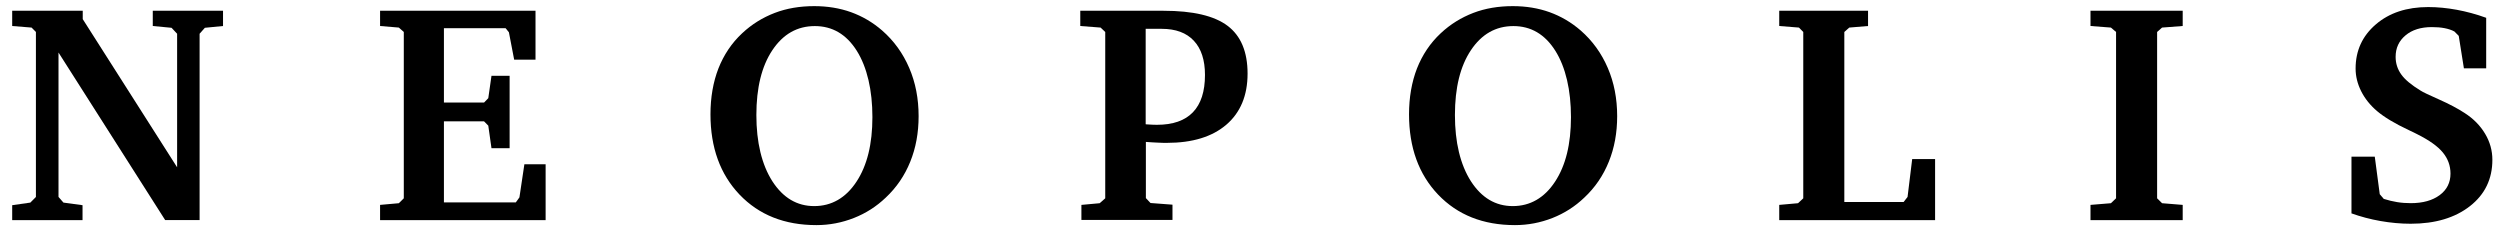
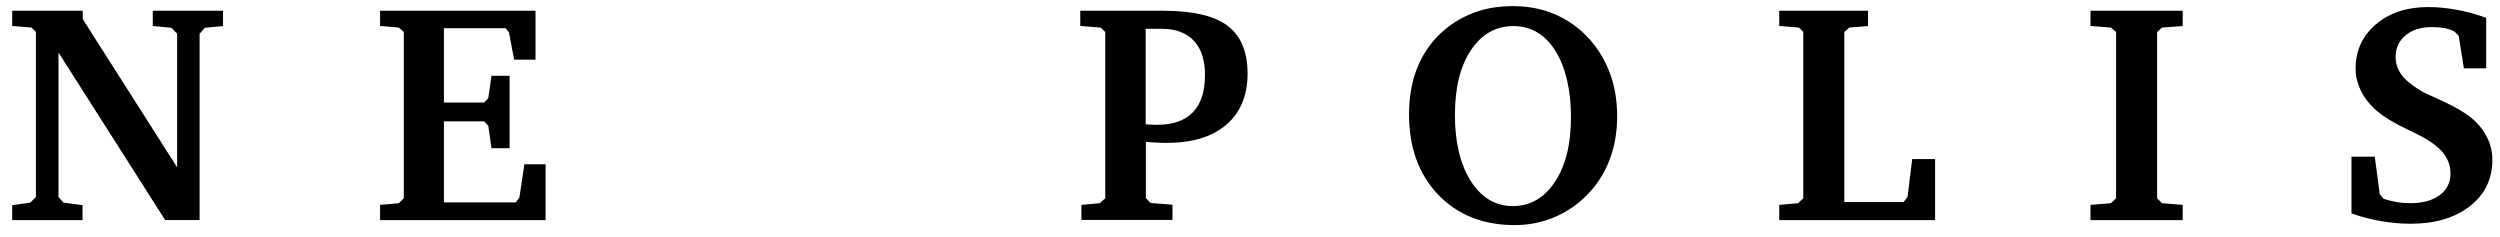
<svg xmlns="http://www.w3.org/2000/svg" width="137" height="13" viewBox="0 0 137 13" fill="none">
  <path d="M0.668 12.063V11.245L1.663 11.102L1.968 10.793V1.752L1.731 1.511L0.668 1.425V0.59H4.534V1.048L9.706 9.168V1.849L9.401 1.523L8.372 1.425V0.59H12.222V1.425L11.227 1.523L10.938 1.849V12.058H9.05L3.206 2.879V10.793L3.477 11.102L4.523 11.245V12.063H0.668Z" fill="black" />
  <path d="M20.828 12.063V11.228L21.857 11.136L22.128 10.867V1.752L21.857 1.511L20.828 1.425V0.59H29.346V3.268H28.176L27.888 1.769L27.707 1.545H24.327V5.62H26.526L26.758 5.38L26.933 4.155H27.927V8.121H26.933L26.758 6.885L26.526 6.65H24.327V11.091H28.267L28.465 10.816L28.736 9.002H29.9V12.063H20.834H20.828Z" fill="black" />
-   <path d="M38.934 6.27C38.934 5.337 39.081 4.496 39.369 3.752C39.663 3.008 40.092 2.362 40.669 1.824C41.2 1.326 41.799 0.96 42.455 0.708C43.111 0.456 43.834 0.336 44.62 0.336C45.343 0.336 46.016 0.445 46.638 0.668C47.254 0.891 47.825 1.223 48.339 1.669C48.989 2.236 49.481 2.922 49.826 3.724C50.171 4.525 50.34 5.406 50.34 6.367C50.34 7.277 50.188 8.107 49.882 8.862C49.577 9.618 49.13 10.276 48.537 10.831C48.028 11.317 47.446 11.689 46.79 11.947C46.135 12.204 45.451 12.336 44.739 12.336C42.998 12.336 41.596 11.781 40.528 10.665C39.465 9.549 38.934 8.084 38.934 6.264V6.27ZM44.654 1.429C43.687 1.429 42.913 1.87 42.325 2.751C41.737 3.632 41.449 4.817 41.449 6.304C41.449 7.792 41.743 9.023 42.325 9.933C42.913 10.842 43.676 11.294 44.62 11.294C45.564 11.294 46.349 10.848 46.932 9.961C47.52 9.074 47.808 7.89 47.808 6.419C47.808 4.948 47.52 3.684 46.949 2.779C46.378 1.875 45.609 1.429 44.654 1.429Z" fill="black" />
  <path d="M59.261 12.063V11.228L60.262 11.136L60.567 10.867V1.752L60.313 1.511L59.199 1.425V0.59H63.761C65.372 0.59 66.542 0.865 67.271 1.414C68 1.963 68.367 2.839 68.367 4.035C68.367 5.231 67.977 6.169 67.203 6.833C66.429 7.497 65.343 7.829 63.947 7.829C63.817 7.829 63.653 7.829 63.461 7.817C63.269 7.812 63.048 7.794 62.794 7.777V10.856L63.048 11.125L64.252 11.216V12.052H59.261V12.063ZM62.788 6.81C62.788 6.81 62.817 6.81 62.845 6.816C63.099 6.833 63.28 6.839 63.399 6.839C64.275 6.839 64.931 6.61 65.372 6.152C65.812 5.694 66.033 5.013 66.033 4.109C66.033 3.291 65.829 2.667 65.422 2.232C65.016 1.797 64.428 1.58 63.665 1.58H62.783V6.804L62.788 6.81Z" fill="black" />
  <path d="M77.215 6.27C77.215 5.337 77.362 4.496 77.65 3.752C77.944 3.008 78.374 2.362 78.95 1.824C79.481 1.326 80.081 0.96 80.736 0.708C81.392 0.456 82.115 0.336 82.901 0.336C83.625 0.336 84.297 0.445 84.919 0.668C85.535 0.891 86.106 1.223 86.62 1.669C87.27 2.236 87.762 2.922 88.107 3.724C88.452 4.525 88.621 5.406 88.621 6.367C88.621 7.277 88.469 8.107 88.163 8.862C87.858 9.618 87.412 10.276 86.818 10.831C86.31 11.317 85.727 11.689 85.072 11.947C84.416 12.204 83.732 12.336 83.02 12.336C81.279 12.336 79.877 11.781 78.809 10.665C77.746 9.549 77.215 8.084 77.215 6.264V6.27ZM82.935 1.429C81.969 1.429 81.194 1.87 80.606 2.751C80.018 3.632 79.73 4.817 79.73 6.304C79.73 7.792 80.024 9.023 80.606 9.933C81.194 10.842 81.957 11.294 82.901 11.294C83.845 11.294 84.631 10.848 85.213 9.961C85.801 9.074 86.089 7.89 86.089 6.419C86.089 4.948 85.801 3.684 85.23 2.779C84.659 1.875 83.89 1.429 82.935 1.429Z" fill="black" />
  <path d="M97.502 12.063V11.228L98.531 11.136L98.819 10.867V1.752L98.582 1.511L97.502 1.425V0.59H102.369V1.425L101.34 1.511L101.069 1.752V11.068H104.319L104.534 10.793L104.788 8.716H106.043V12.063H97.508H97.502Z" fill="black" />
  <path d="M114.559 12.063V11.228L115.678 11.136L115.96 10.867V1.752L115.678 1.511L114.559 1.425V0.59H119.612V1.425L118.481 1.511L118.21 1.752V10.867L118.481 11.136L119.612 11.228V12.063H114.559Z" fill="black" />
  <path d="M128.861 11.683V8.587H130.138L130.41 10.641L130.63 10.899C130.879 10.979 131.122 11.036 131.365 11.076C131.608 11.116 131.857 11.133 132.111 11.133C132.772 11.133 133.298 10.985 133.694 10.693C134.089 10.401 134.287 10.006 134.287 9.514C134.287 9.079 134.146 8.696 133.869 8.358C133.592 8.02 133.128 7.689 132.478 7.362C132.377 7.305 132.213 7.231 131.998 7.128C131.229 6.767 130.653 6.418 130.268 6.092C129.89 5.772 129.596 5.405 129.392 4.999C129.189 4.593 129.087 4.181 129.087 3.757C129.087 2.779 129.454 1.972 130.195 1.337C130.935 0.701 131.891 0.387 133.066 0.387C133.575 0.387 134.095 0.438 134.626 0.535C135.152 0.633 135.695 0.776 136.243 0.976V3.746H135.022L134.739 1.966L134.502 1.726C134.344 1.64 134.163 1.583 133.959 1.543C133.756 1.503 133.524 1.485 133.264 1.485C132.665 1.485 132.185 1.634 131.823 1.938C131.461 2.241 131.28 2.63 131.28 3.116C131.28 3.471 131.382 3.792 131.591 4.083C131.795 4.37 132.151 4.661 132.648 4.965C132.767 5.045 133.106 5.205 133.66 5.451C134.214 5.697 134.677 5.943 135.056 6.189C135.548 6.504 135.921 6.887 136.186 7.334C136.452 7.78 136.582 8.255 136.582 8.759C136.582 9.806 136.175 10.653 135.356 11.294C134.536 11.935 133.456 12.261 132.105 12.261C131.557 12.261 131.003 12.209 130.449 12.112C129.895 12.015 129.358 11.872 128.85 11.689L128.861 11.683Z" fill="black" />
</svg>